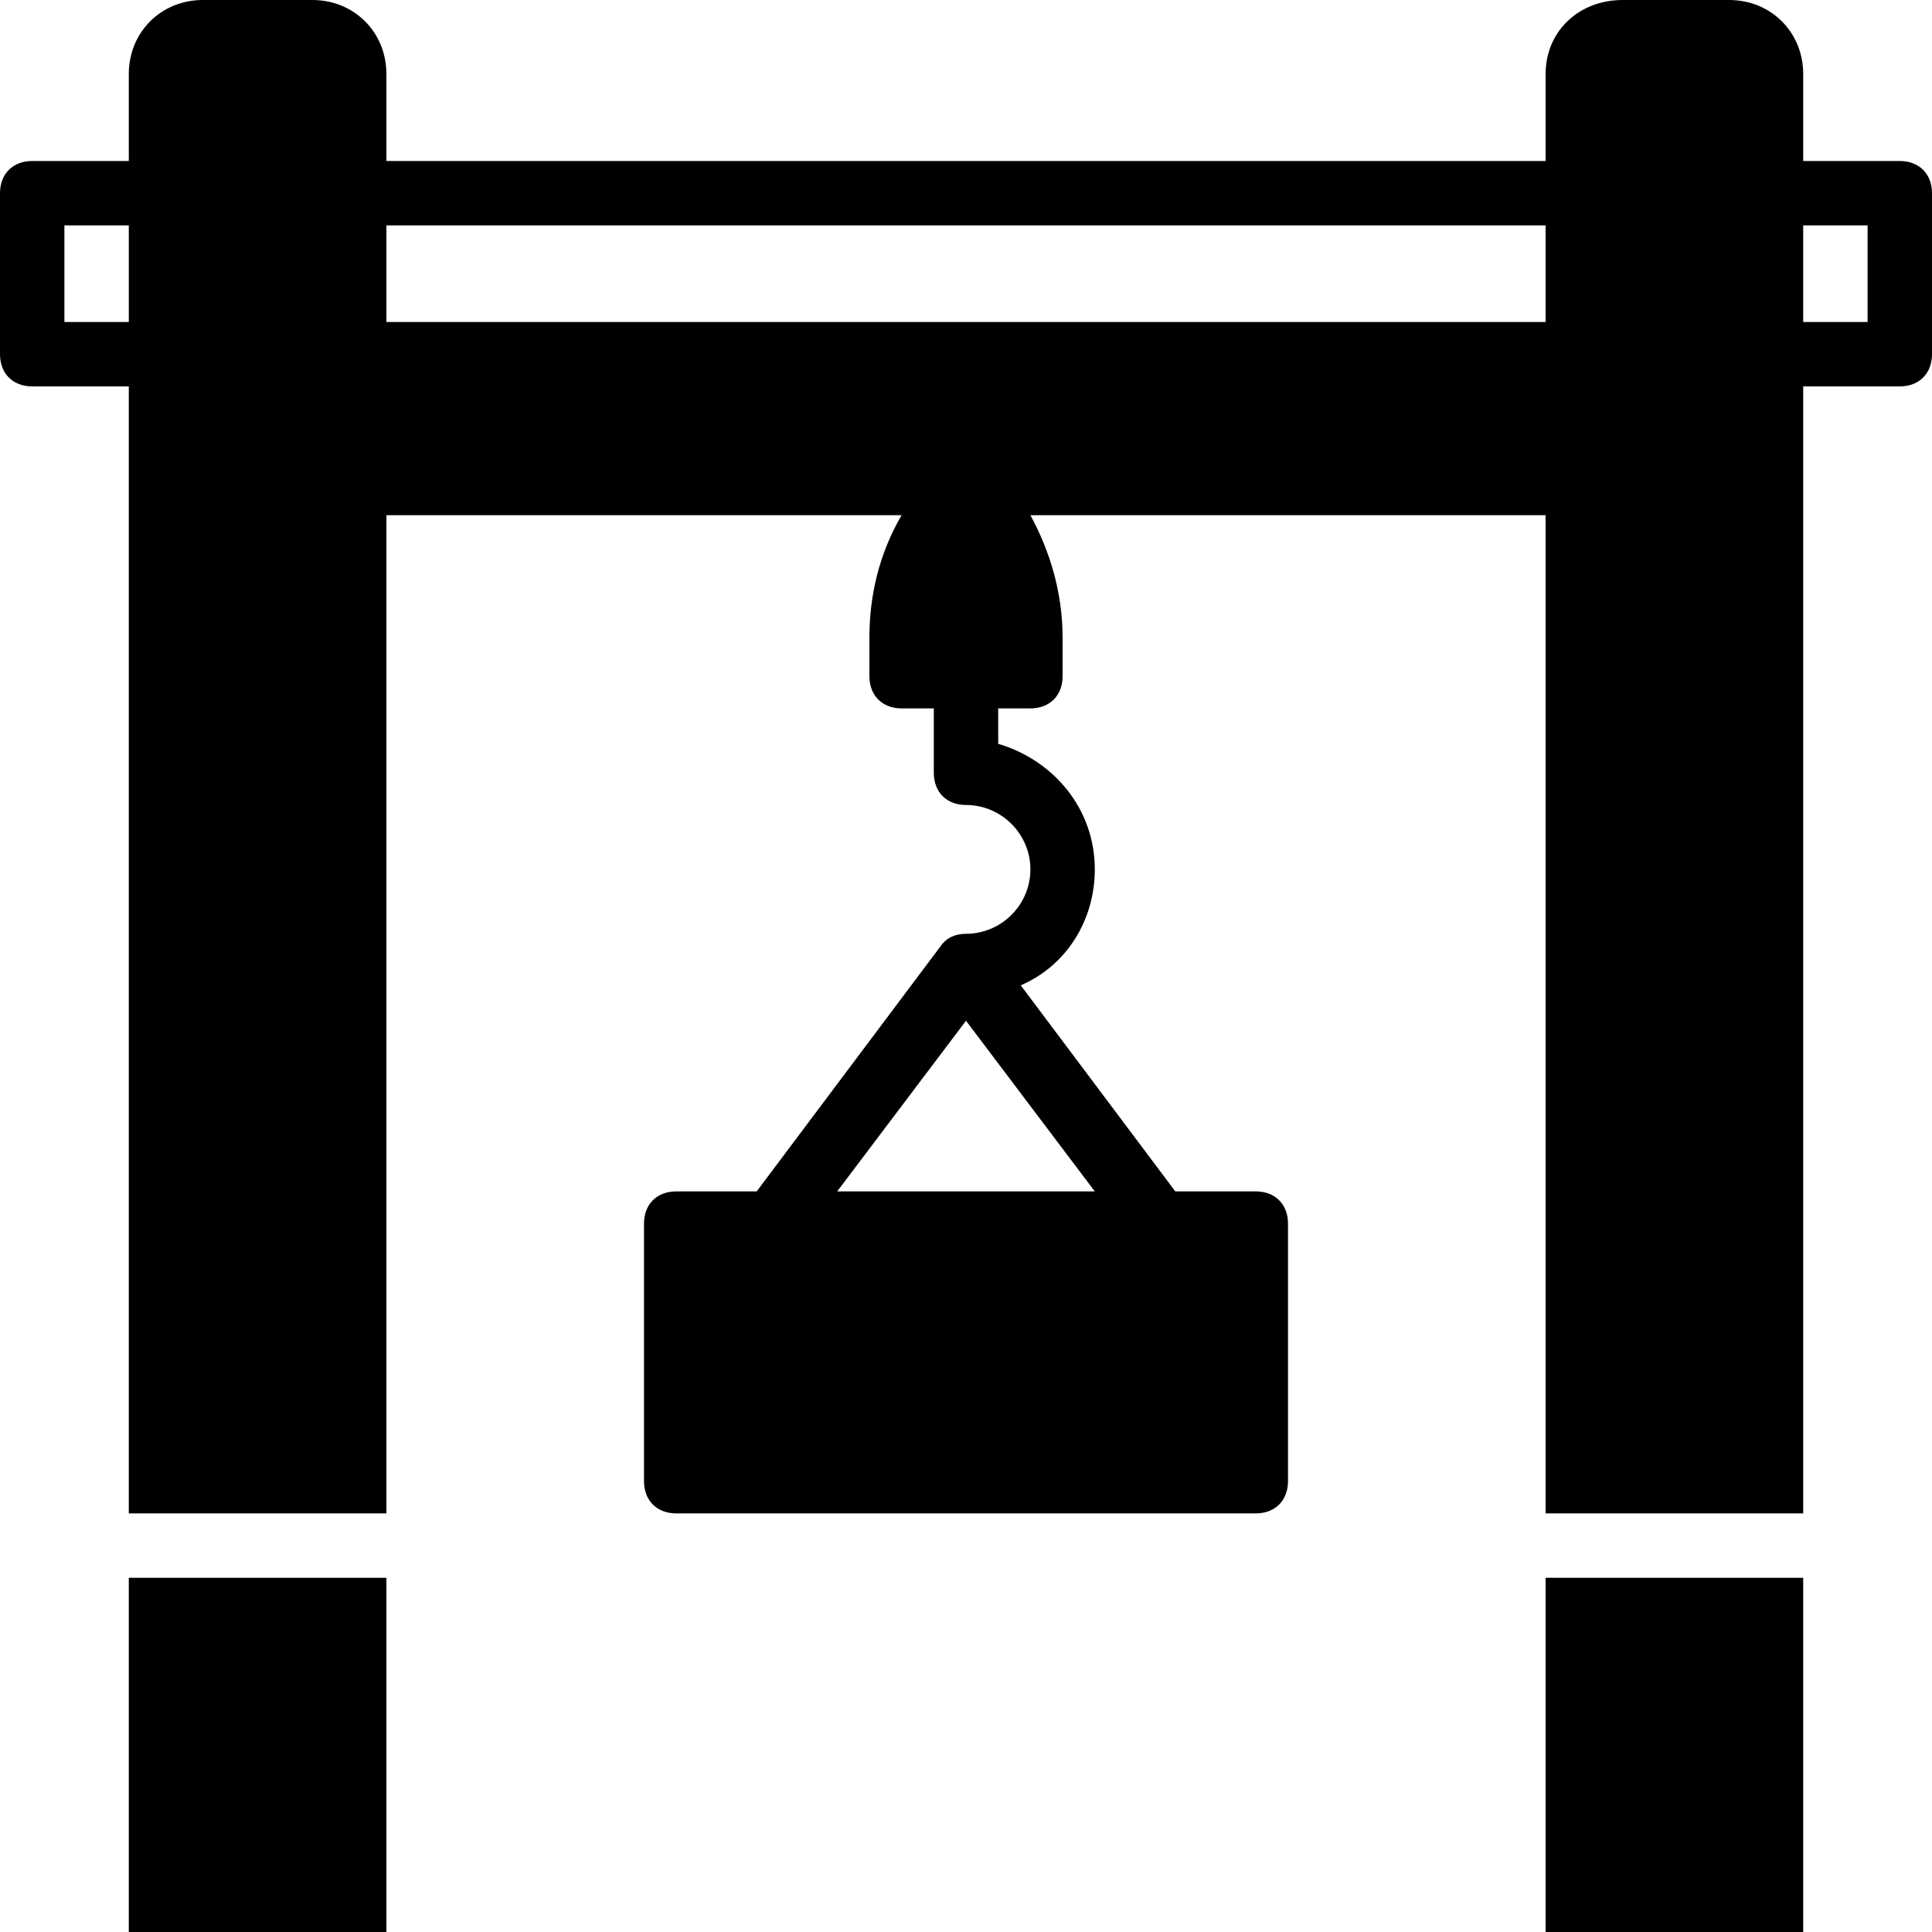
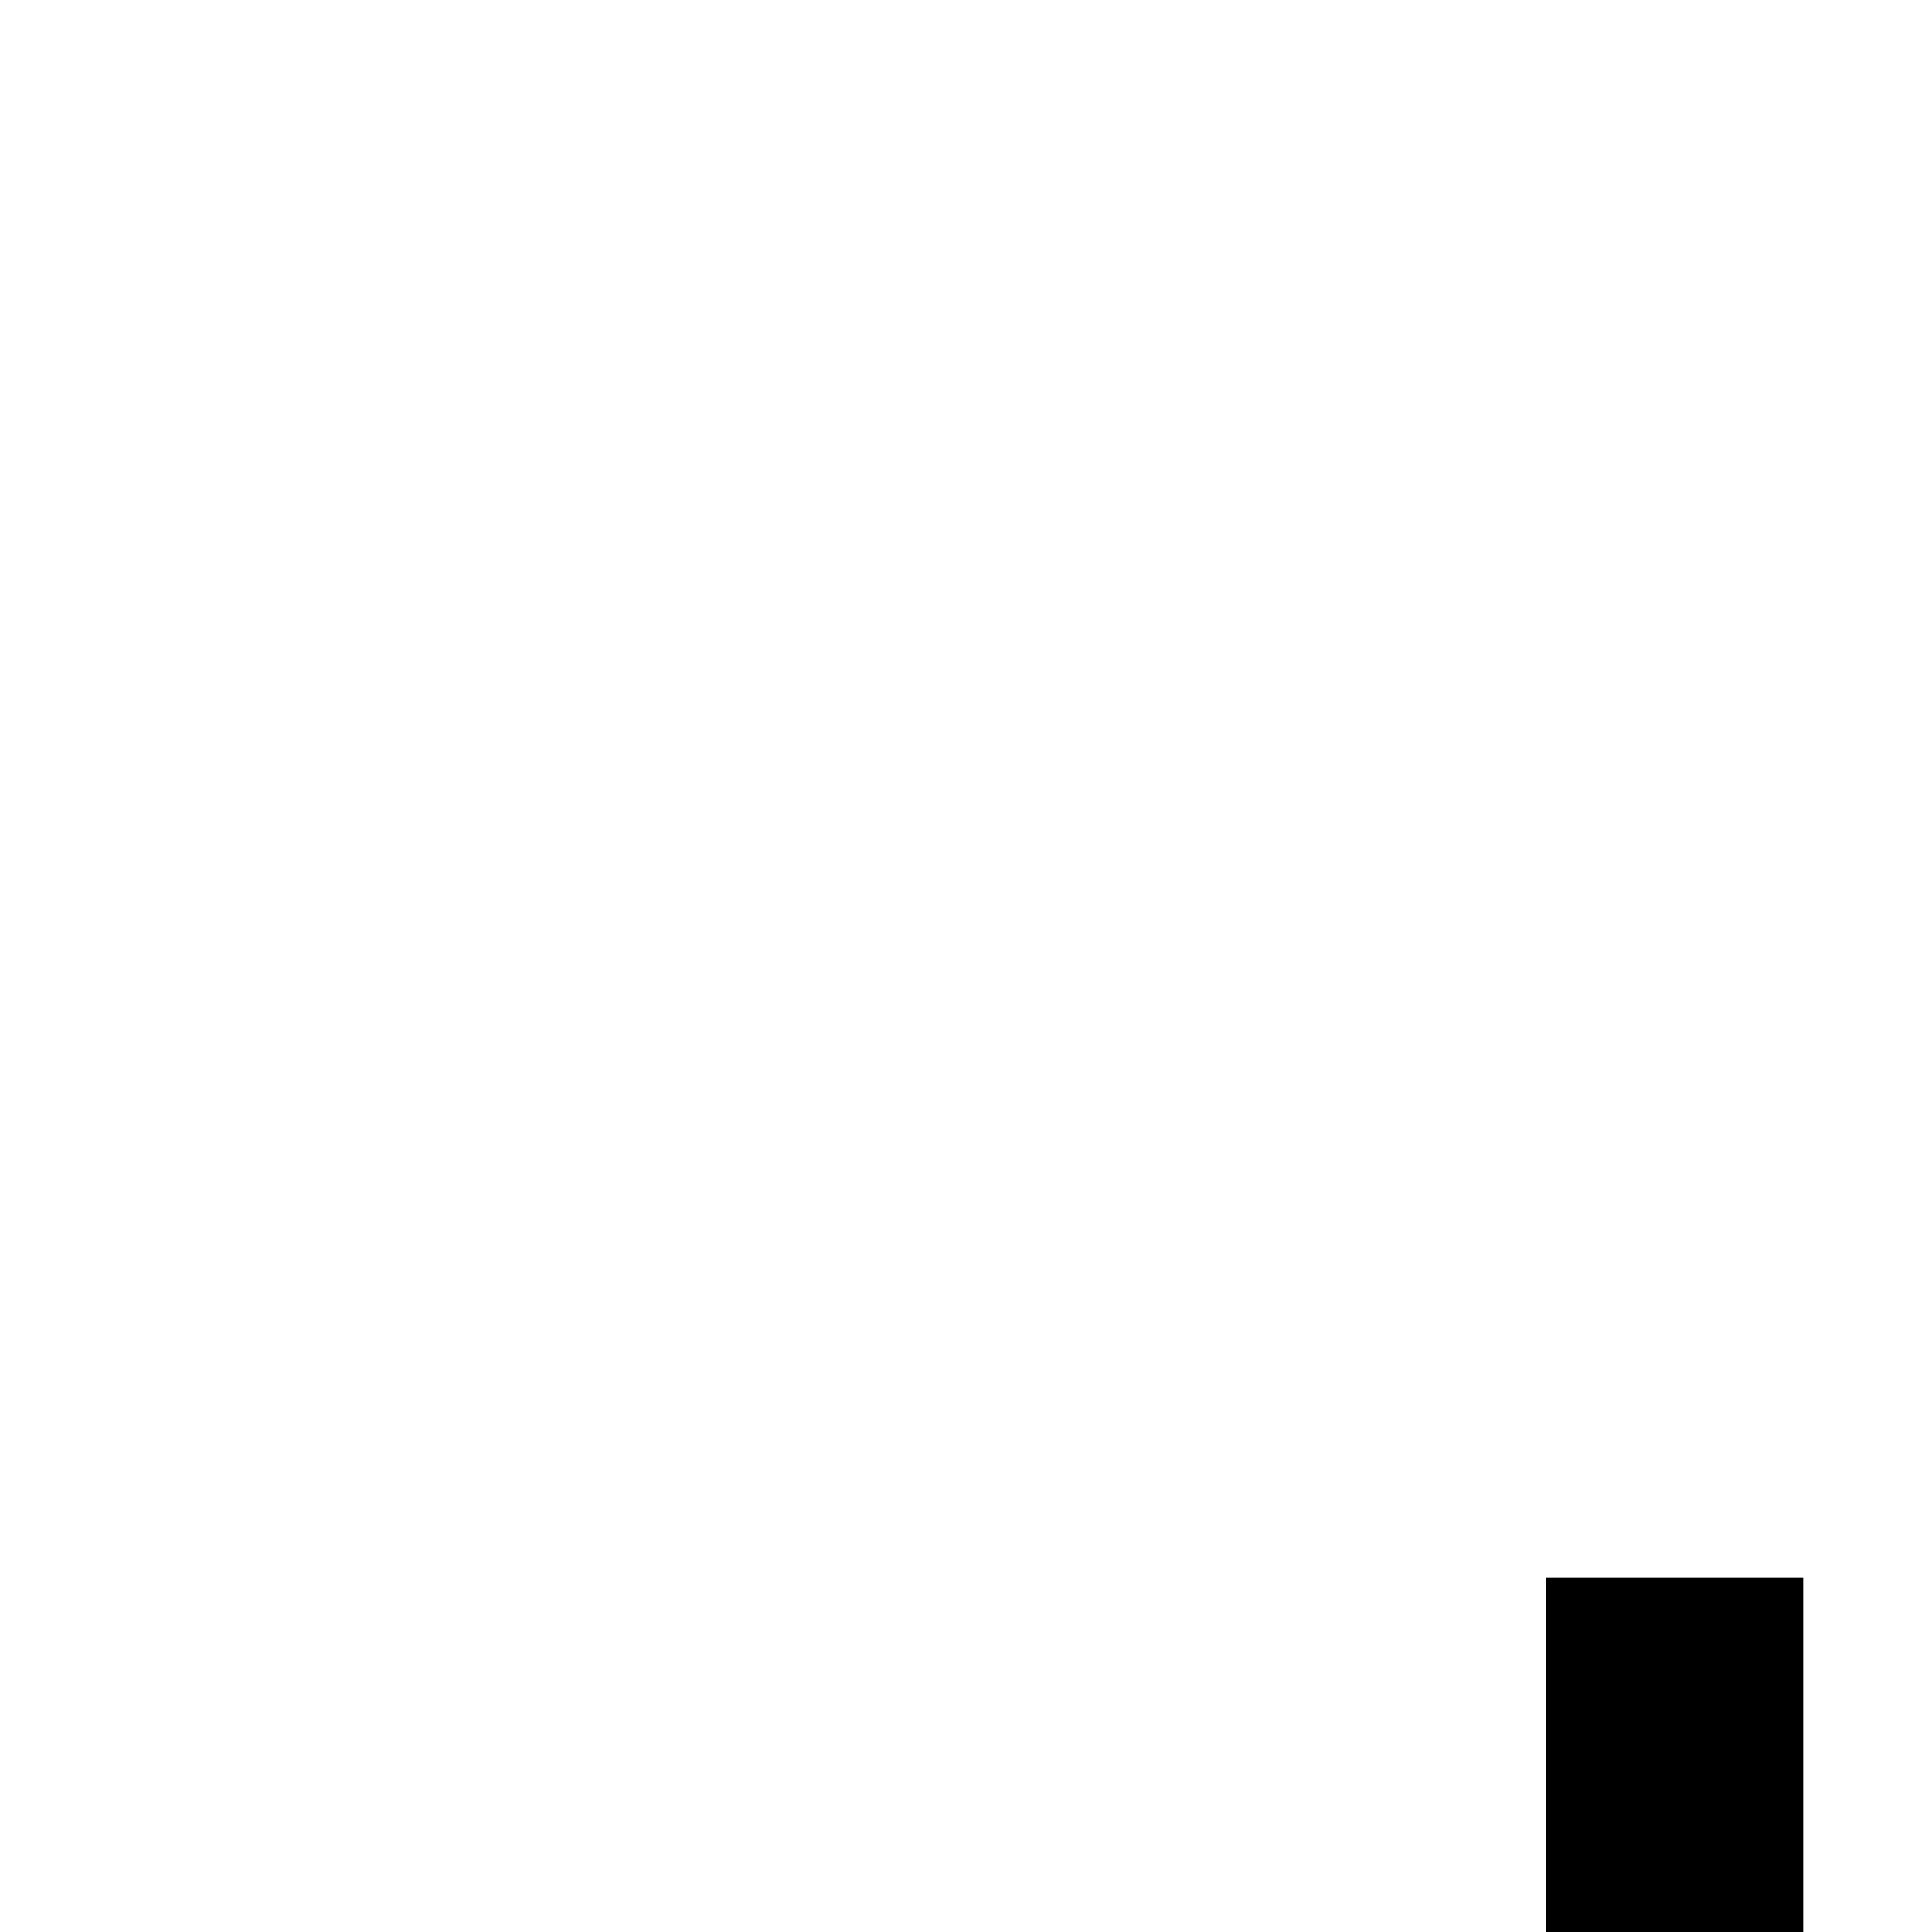
<svg xmlns="http://www.w3.org/2000/svg" version="1.1" id="Layer_1" x="0px" y="0px" viewBox="0 0 512 512" style="enable-background:new 0 0 512 512;" xml:space="preserve">
  <g>
    <g>
-       <rect x="34.133" y="418.133" width="68.267" height="93.867" />
-     </g>
+       </g>
  </g>
  <g>
    <g>
      <rect x="409.6" y="418.133" width="68.267" height="93.867" />
    </g>
  </g>
  <g>
    <g>
-       <path d="M503.467,42.667h-25.6v-23.04C477.867,8.533,469.333,0,458.24,0h-28.16c-11.947,0-20.48,8.533-20.48,19.627v23.04H102.4    v-23.04C102.4,8.533,93.867,0,82.773,0H53.76C42.667,0,34.133,8.533,34.133,19.627v23.04h-25.6C3.413,42.667,0,46.08,0,51.2    v42.667c0,5.12,3.413,8.533,8.533,8.533h25.6v298.667H102.4V136.533h136.533c-5.973,10.24-8.533,21.333-8.533,32.427v10.24    c0,5.12,3.413,8.533,8.533,8.533h8.533V204.8c0,5.12,3.413,8.533,8.533,8.533c9.387,0,17.067,7.68,17.067,17.067    s-7.68,17.067-17.067,17.067c-2.56,0-5.12,0.853-6.827,3.413l-48.64,64.853H179.2c-5.12,0-8.533,3.413-8.533,8.533v68.267    c0,5.12,3.413,8.533,8.533,8.533h153.6c5.12,0,8.533-3.413,8.533-8.533v-68.267c0-5.12-3.413-8.533-8.533-8.533h-21.333    l-40.96-54.613c11.947-5.12,19.627-17.067,19.627-30.72c0-16.213-11.093-29.013-25.6-33.28v-9.387h8.533    c5.12,0,8.533-3.413,8.533-8.533v-10.24c0-11.947-3.413-23.04-8.533-32.427H409.6v264.533h68.267V102.4h25.6    c5.12,0,8.533-3.413,8.533-8.533V51.2C512,46.08,508.587,42.667,503.467,42.667z M34.133,85.333H17.067v-25.6h17.067V85.333z     M290.133,315.733h-68.267L256,270.507L290.133,315.733z M409.6,85.333H102.4v-25.6h307.2V85.333z M494.933,85.333h-17.067v-25.6    h17.067V85.333z" />
-     </g>
+       </g>
  </g>
  <g>
</g>
  <g>
</g>
  <g>
</g>
  <g>
</g>
  <g>
</g>
  <g>
</g>
  <g>
</g>
  <g>
</g>
  <g>
</g>
  <g>
</g>
  <g>
</g>
  <g>
</g>
  <g>
</g>
  <g>
</g>
  <g>
</g>
</svg>